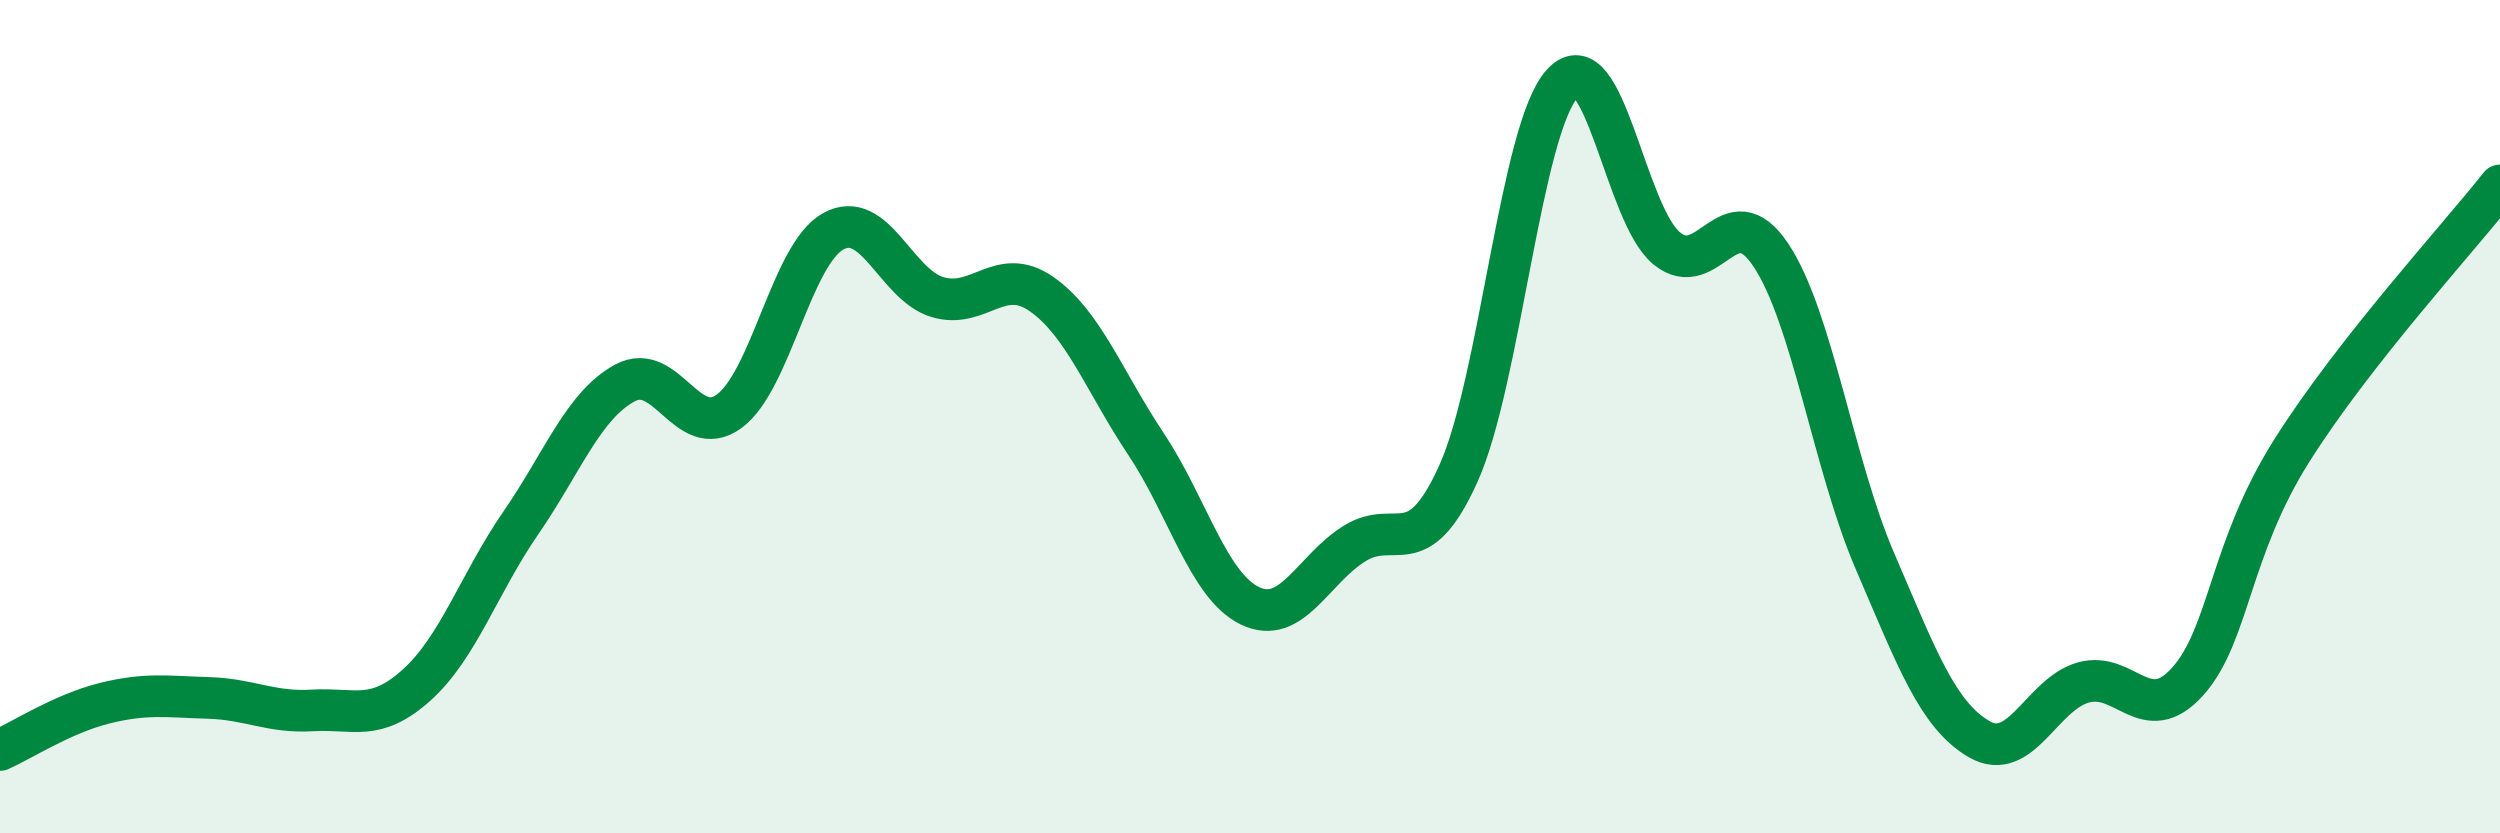
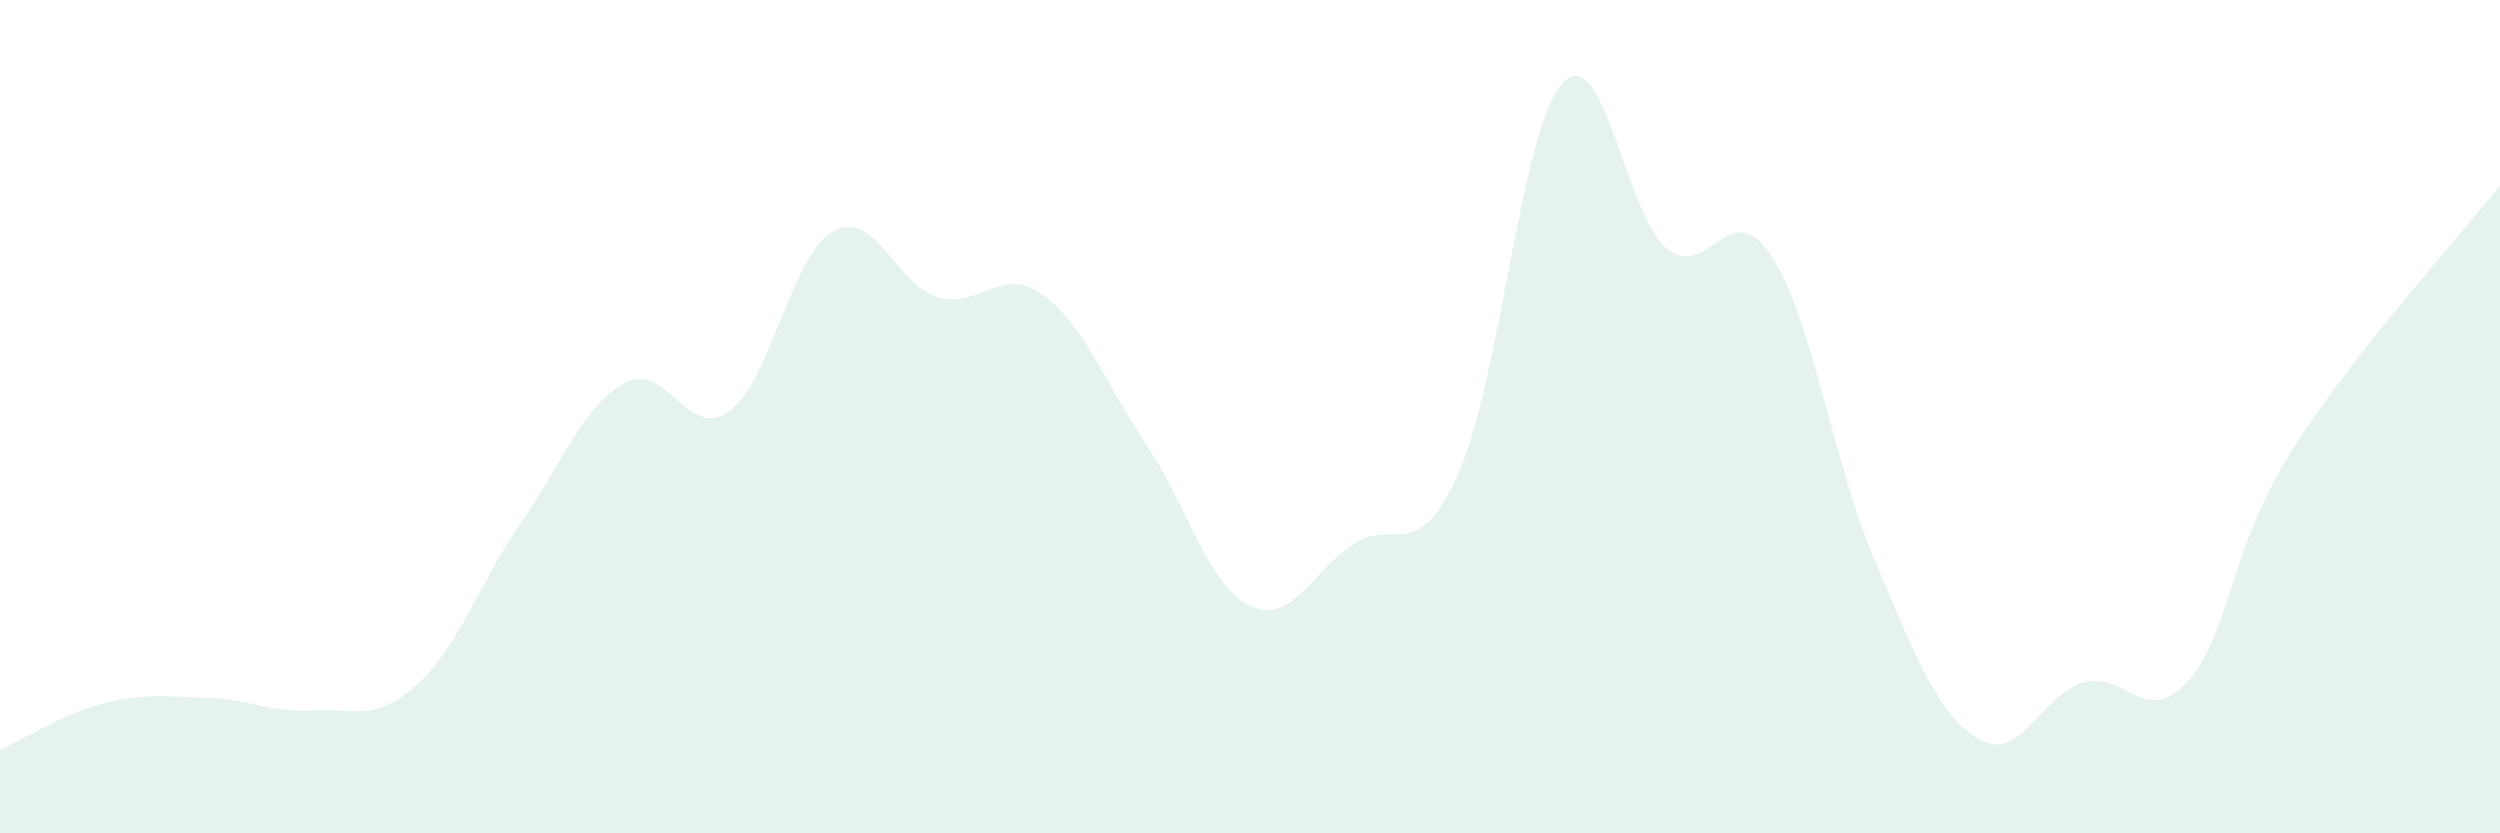
<svg xmlns="http://www.w3.org/2000/svg" width="60" height="20" viewBox="0 0 60 20">
  <path d="M 0,18 C 0.5,17.78 1.5,17.13 2.5,16.88 C 3.5,16.63 4,16.72 5,16.75 C 6,16.78 6.5,17.11 7.5,17.05 C 8.5,16.99 9,17.34 10,16.44 C 11,15.54 11.5,14 12.5,12.55 C 13.5,11.1 14,9.73 15,9.19 C 16,8.65 16.5,10.6 17.5,9.87 C 18.5,9.14 19,6.1 20,5.55 C 21,5 21.5,6.83 22.5,7.13 C 23.5,7.43 24,6.36 25,7.06 C 26,7.76 26.5,9.15 27.5,10.65 C 28.5,12.15 29,14.06 30,14.54 C 31,15.02 31.5,13.68 32.5,13.05 C 33.5,12.42 34,13.58 35,11.37 C 36,9.16 36.5,3.08 37.5,2 C 38.5,0.92 39,5.14 40,5.96 C 41,6.78 41.5,4.62 42.5,6.12 C 43.5,7.62 44,11.15 45,13.47 C 46,15.79 46.5,17.16 47.5,17.74 C 48.5,18.32 49,16.66 50,16.38 C 51,16.1 51.5,17.47 52.5,16.36 C 53.5,15.25 53.5,13.2 55,10.82 C 56.5,8.44 59,5.72 60,4.45L60 20L0 20Z" fill="#008740" opacity="0.1" stroke-linecap="round" stroke-linejoin="round" />
-   <path d="M 0,18 C 0.5,17.78 1.5,17.13 2.5,16.88 C 3.5,16.63 4,16.72 5,16.75 C 6,16.78 6.5,17.11 7.5,17.05 C 8.5,16.99 9,17.34 10,16.44 C 11,15.54 11.5,14 12.5,12.55 C 13.5,11.1 14,9.73 15,9.19 C 16,8.65 16.5,10.6 17.5,9.87 C 18.5,9.14 19,6.1 20,5.55 C 21,5 21.5,6.83 22.5,7.13 C 23.5,7.43 24,6.36 25,7.06 C 26,7.76 26.5,9.15 27.5,10.65 C 28.5,12.15 29,14.06 30,14.54 C 31,15.02 31.5,13.68 32.5,13.05 C 33.5,12.42 34,13.58 35,11.37 C 36,9.16 36.5,3.08 37.5,2 C 38.5,0.92 39,5.14 40,5.96 C 41,6.78 41.5,4.62 42.5,6.12 C 43.5,7.62 44,11.15 45,13.47 C 46,15.79 46.5,17.16 47.5,17.74 C 48.5,18.32 49,16.66 50,16.38 C 51,16.1 51.5,17.47 52.5,16.36 C 53.5,15.25 53.5,13.2 55,10.82 C 56.5,8.44 59,5.72 60,4.45" stroke="#008740" stroke-width="1" fill="none" stroke-linecap="round" stroke-linejoin="round" />
</svg>